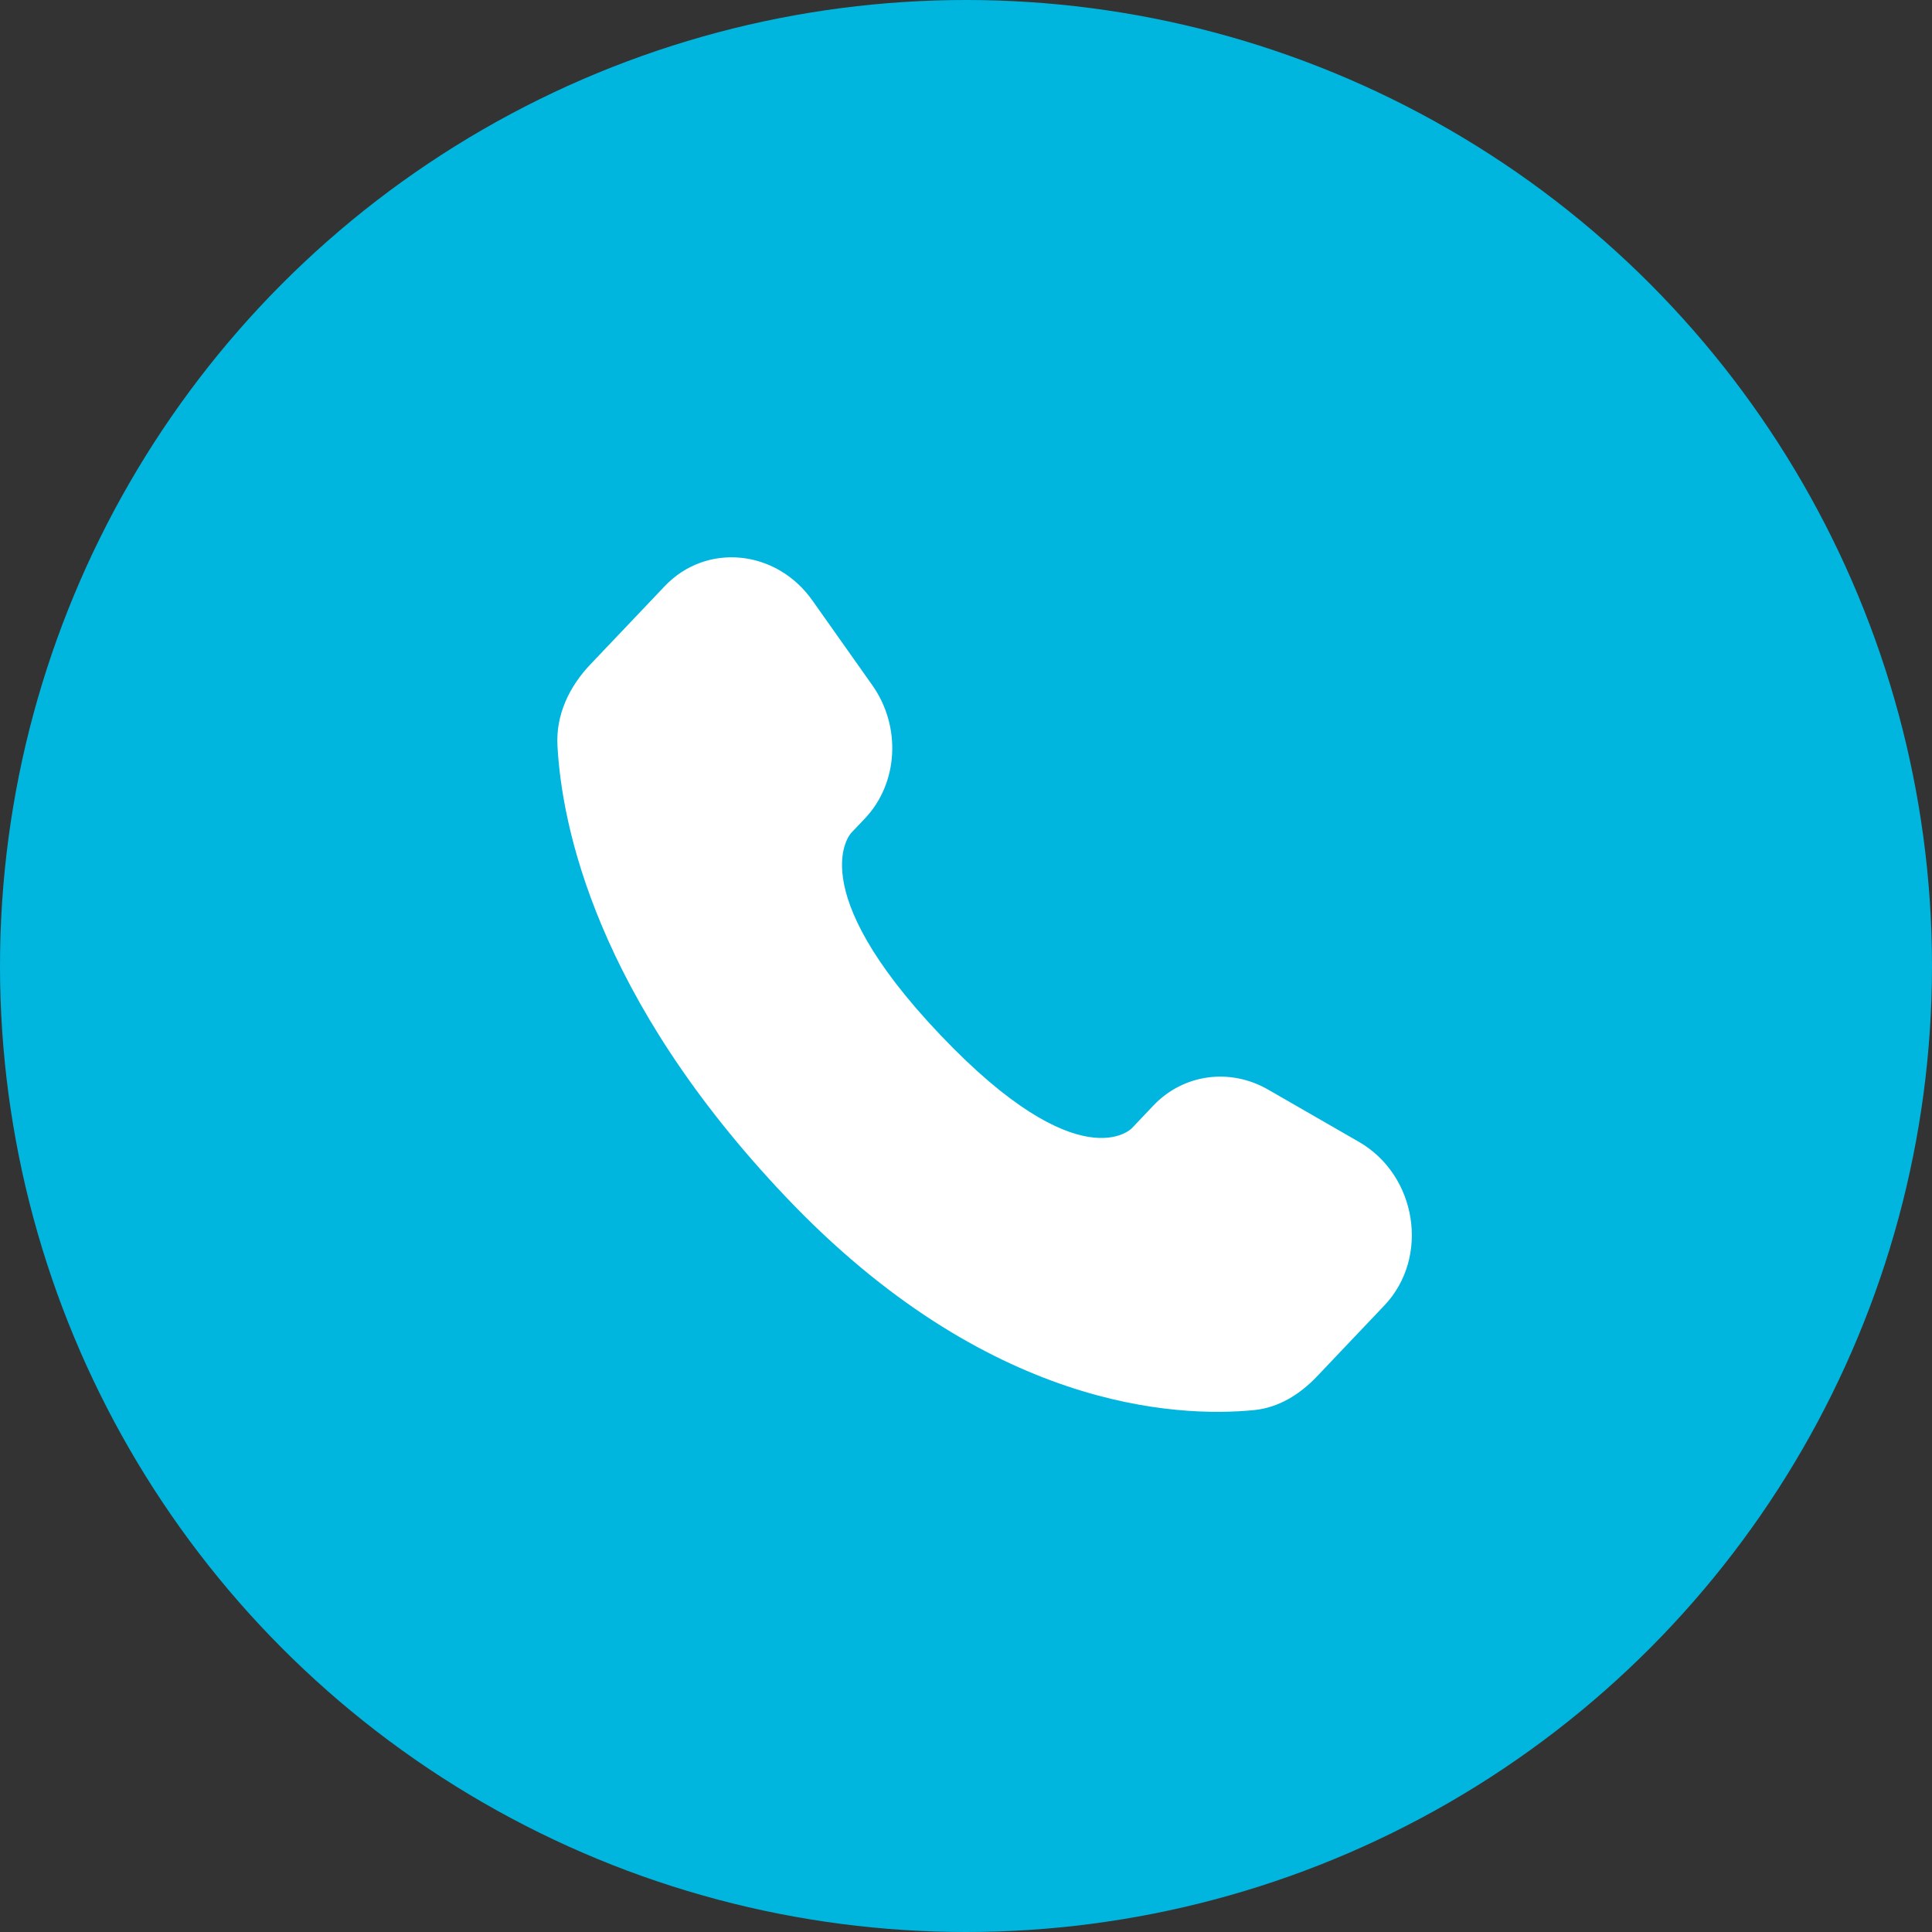
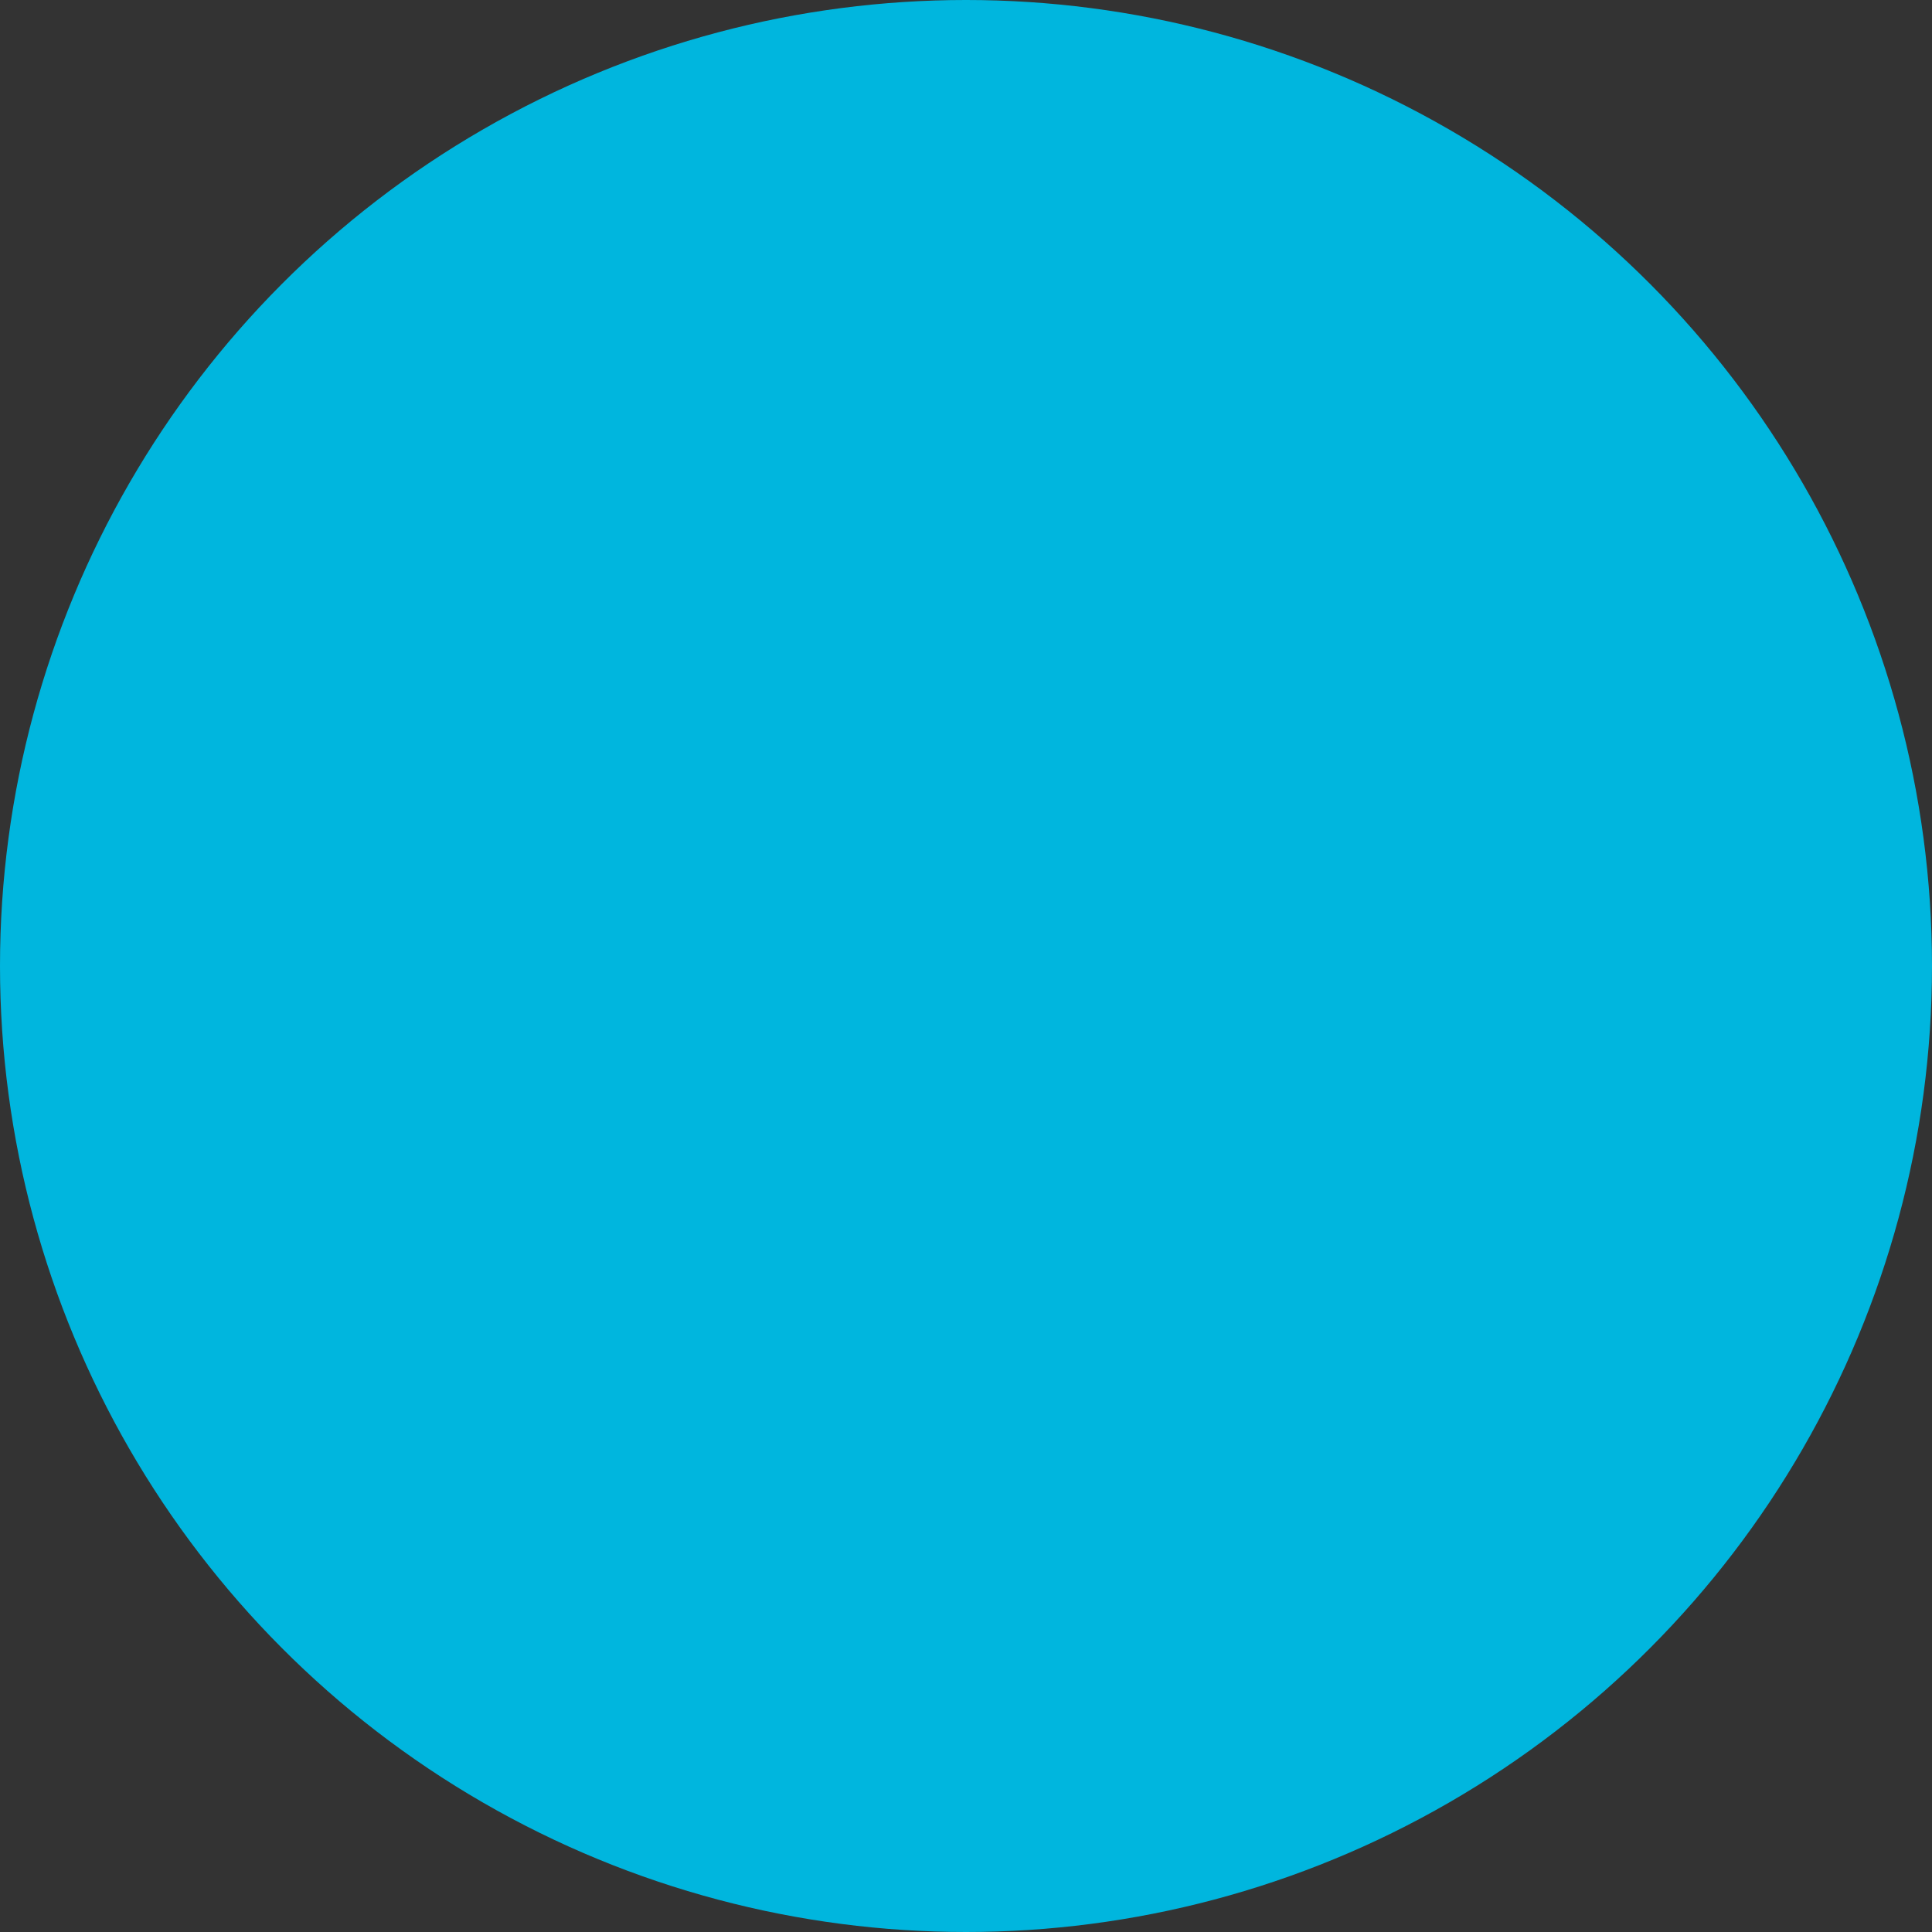
<svg xmlns="http://www.w3.org/2000/svg" width="52" height="52" viewBox="0 0 52 52" fill="none">
  <rect x="0" y="0" width="52" height="52" fill="#333333" stroke="none" />
  <g clip-path="url(#clip0_128_39)">
    <circle cx="26" cy="26" r="26" fill="#00B6DE" />
-     <path d="M31.044 29.755L30.462 30.368C30.462 30.368 29.079 31.825 25.303 27.849C21.527 23.874 22.91 22.418 22.91 22.418L23.277 22.032C24.18 21.081 24.265 19.555 23.477 18.441L21.866 16.162C20.891 14.783 19.007 14.601 17.89 15.778L15.884 17.889C15.33 18.473 14.959 19.229 15.004 20.068C15.119 22.214 16.036 26.831 21.153 32.218C26.579 37.931 31.671 38.158 33.753 37.953C34.412 37.888 34.984 37.533 35.446 37.047L37.261 35.136C38.486 33.846 38.141 31.634 36.573 30.732L34.132 29.327C33.102 28.734 31.849 28.908 31.044 29.755Z" fill="white" />
  </g>
  <defs>
    <clipPath id="clip0_128_39">
      <rect width="52" height="52" fill="white" />
    </clipPath>
  </defs>
</svg>